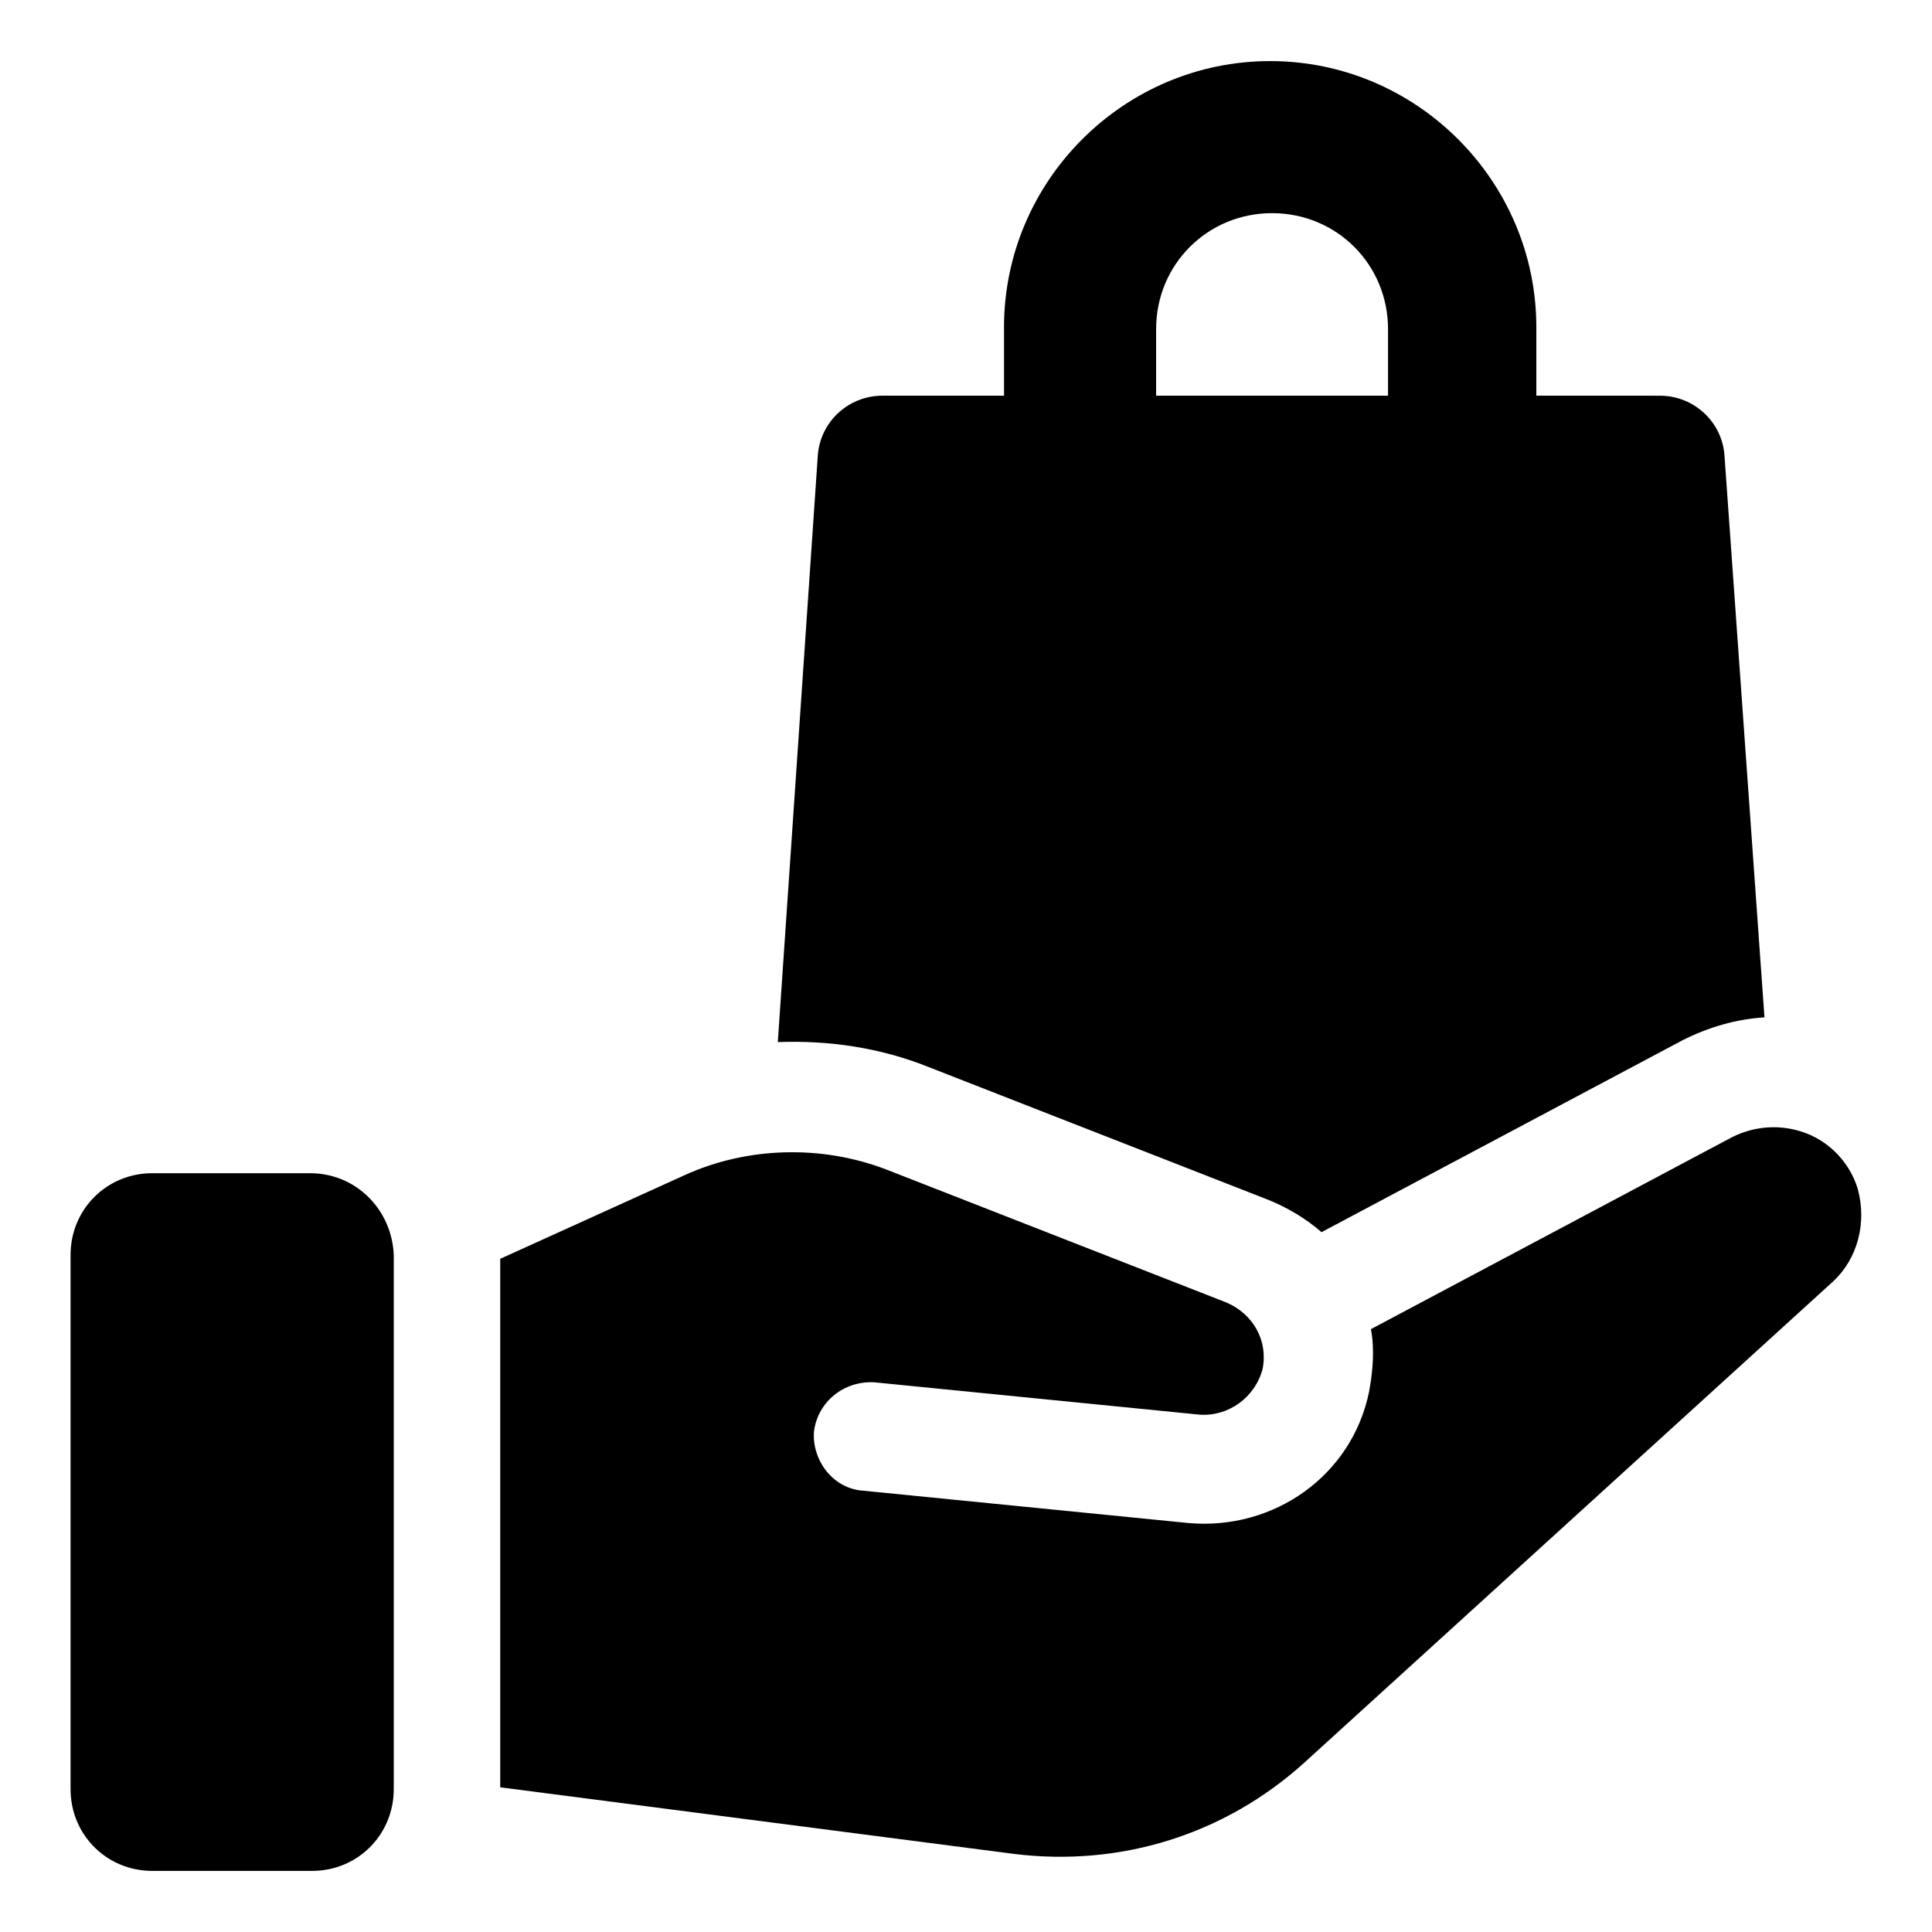
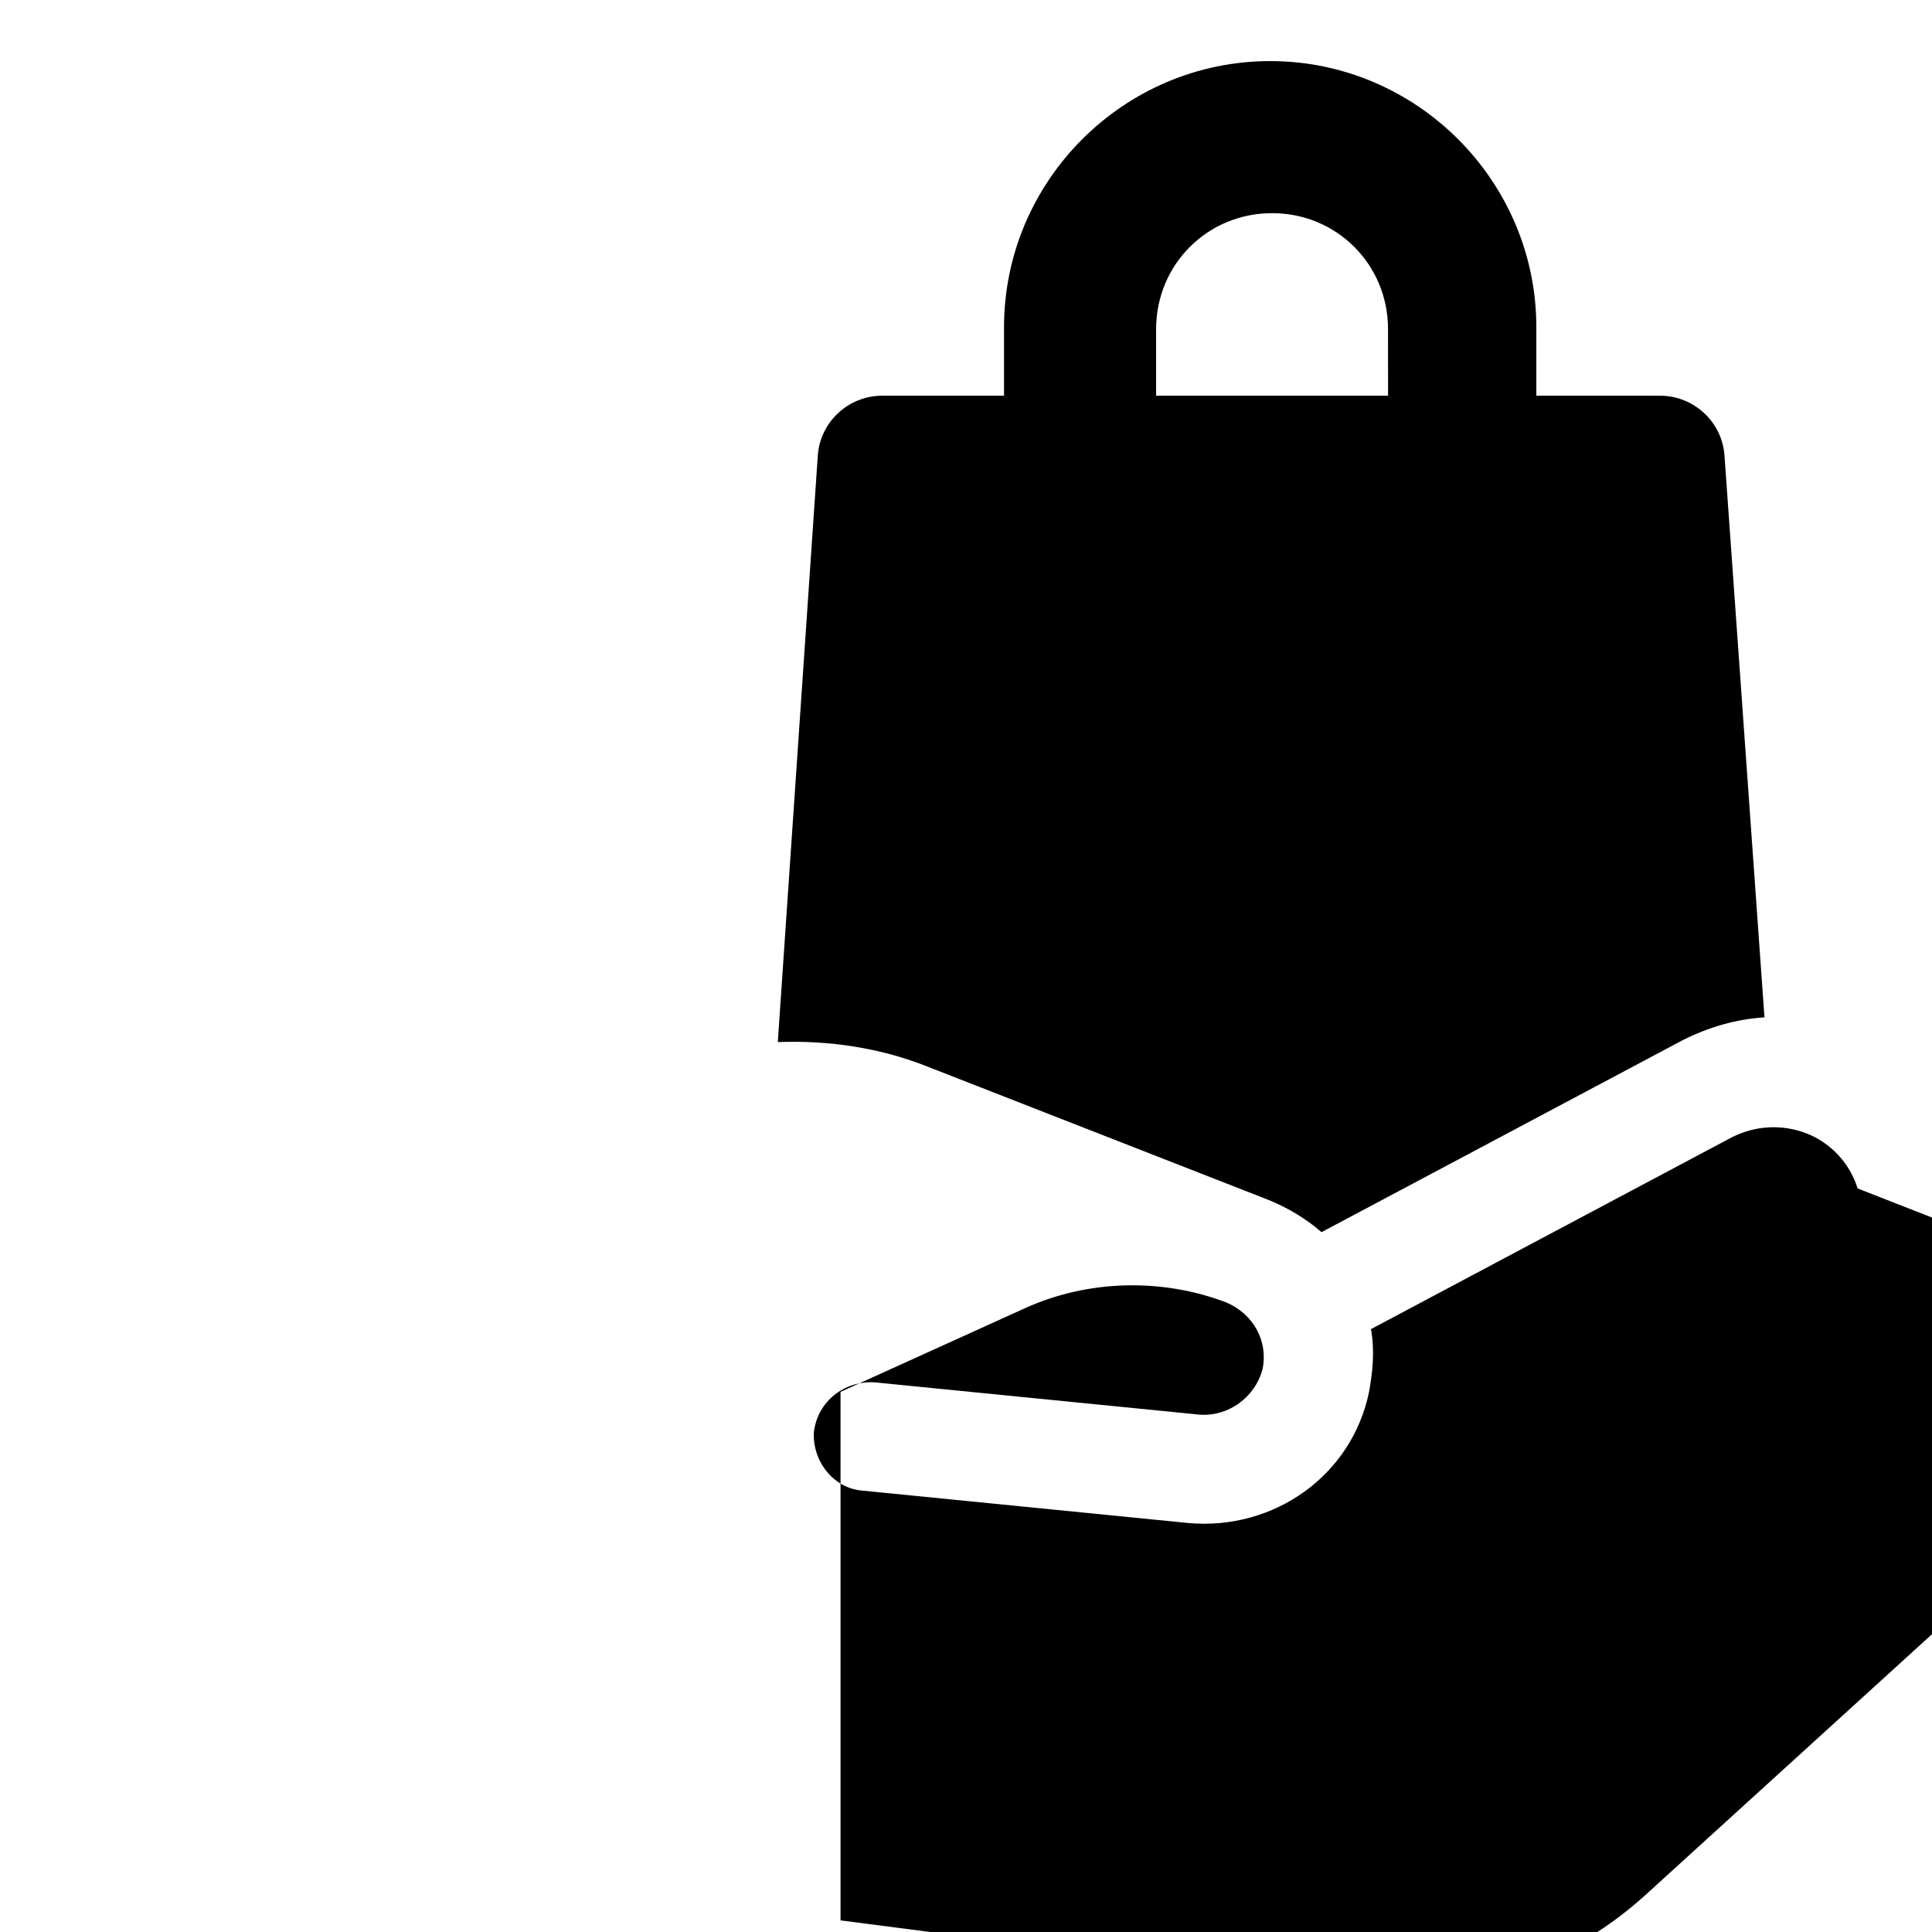
<svg xmlns="http://www.w3.org/2000/svg" fill="#000000" width="800px" height="800px" version="1.1" viewBox="144 144 512 512">
  <g>
    <path d="m480.11 461.97c5.039 2.016 10.078 5.039 14.105 8.566l95.723-50.883c7.055-3.527 14.105-5.543 21.664-6.047l-10.578-148.62c-0.504-9.07-8.062-16.121-17.129-16.121l-32.75-0.004v-18.137c0-38.793-31.738-70.535-70.535-70.535-38.793 0-70.535 31.738-70.535 70.535l0.004 18.137h-32.242c-9.07 0-16.625 7.055-17.129 16.121l-10.582 155.18c13.602-0.504 27.207 1.512 39.801 6.551zm-29.727-230.75c0-17.129 13.602-30.73 30.73-30.73s30.73 13.602 30.73 30.73l0.004 17.633h-61.465z" />
-     <path d="m636.29 458.95c-2.016-6.551-7.055-12.09-13.602-14.609-6.551-2.519-13.602-2.016-19.648 1.008l-95.723 50.883c1.008 5.543 0.504 11.082-0.504 16.625-4.535 22.168-25.191 36.777-47.863 34.762l-86.152-8.566c-8.062-0.504-13.602-8.062-13.098-15.617 1.008-8.062 8.062-13.602 16.121-13.098l86.152 8.566c7.559 0.504 14.609-4.535 16.625-12.09 1.512-7.559-2.519-14.609-9.574-17.633l-90.184-35.266c-17.129-6.551-36.777-6.047-53.402 1.512l-48.871 22.168v140.06l136.03 17.633c28.215 3.527 55.922-5.039 77.082-24.184l140.06-127.46c6.555-6.047 9.074-15.621 6.555-24.688z" />
-     <path d="m226.18 454.91h-41.816c-12.09 0-21.664 9.574-21.664 21.664v141.57c0 12.09 9.574 21.664 21.664 21.664h42.32c12.09 0 21.664-9.574 21.664-21.664v-141.57c-0.504-12.094-10.074-21.664-22.168-21.664z" />
+     <path d="m636.29 458.95c-2.016-6.551-7.055-12.09-13.602-14.609-6.551-2.519-13.602-2.016-19.648 1.008l-95.723 50.883c1.008 5.543 0.504 11.082-0.504 16.625-4.535 22.168-25.191 36.777-47.863 34.762l-86.152-8.566c-8.062-0.504-13.602-8.062-13.098-15.617 1.008-8.062 8.062-13.602 16.121-13.098l86.152 8.566c7.559 0.504 14.609-4.535 16.625-12.09 1.512-7.559-2.519-14.609-9.574-17.633c-17.129-6.551-36.777-6.047-53.402 1.512l-48.871 22.168v140.06l136.03 17.633c28.215 3.527 55.922-5.039 77.082-24.184l140.06-127.46c6.555-6.047 9.074-15.621 6.555-24.688z" />
  </g>
</svg>